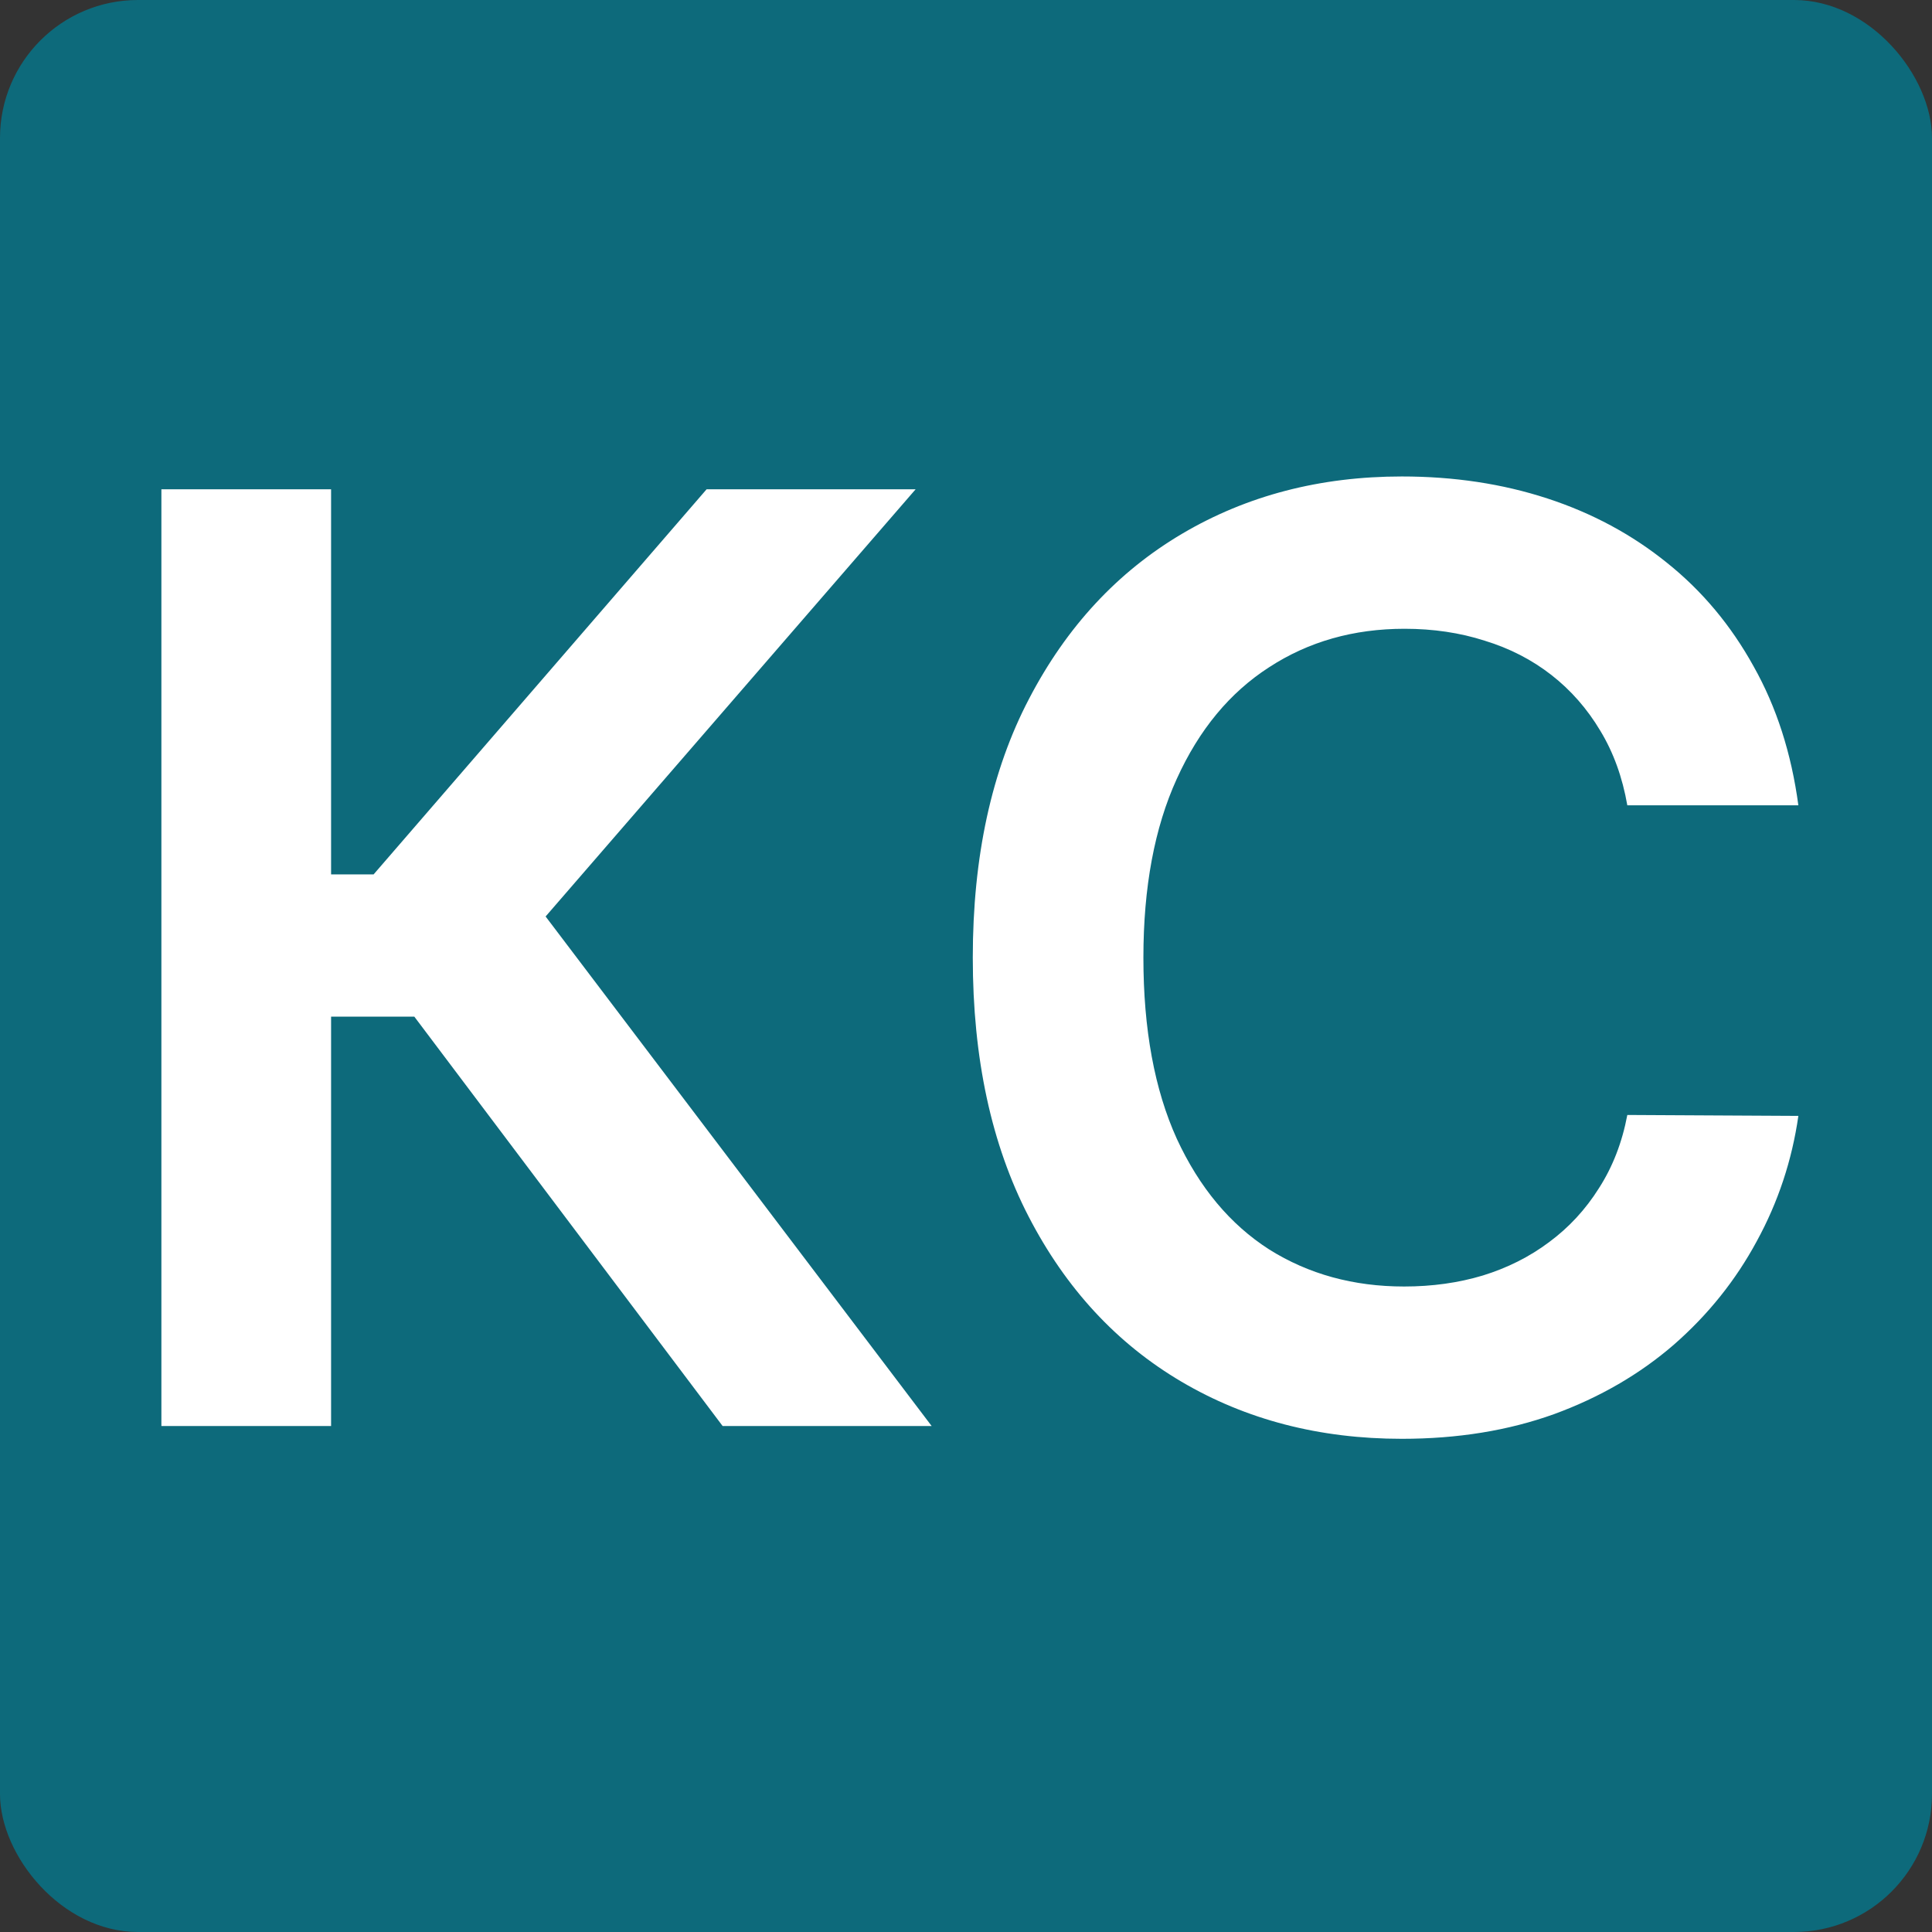
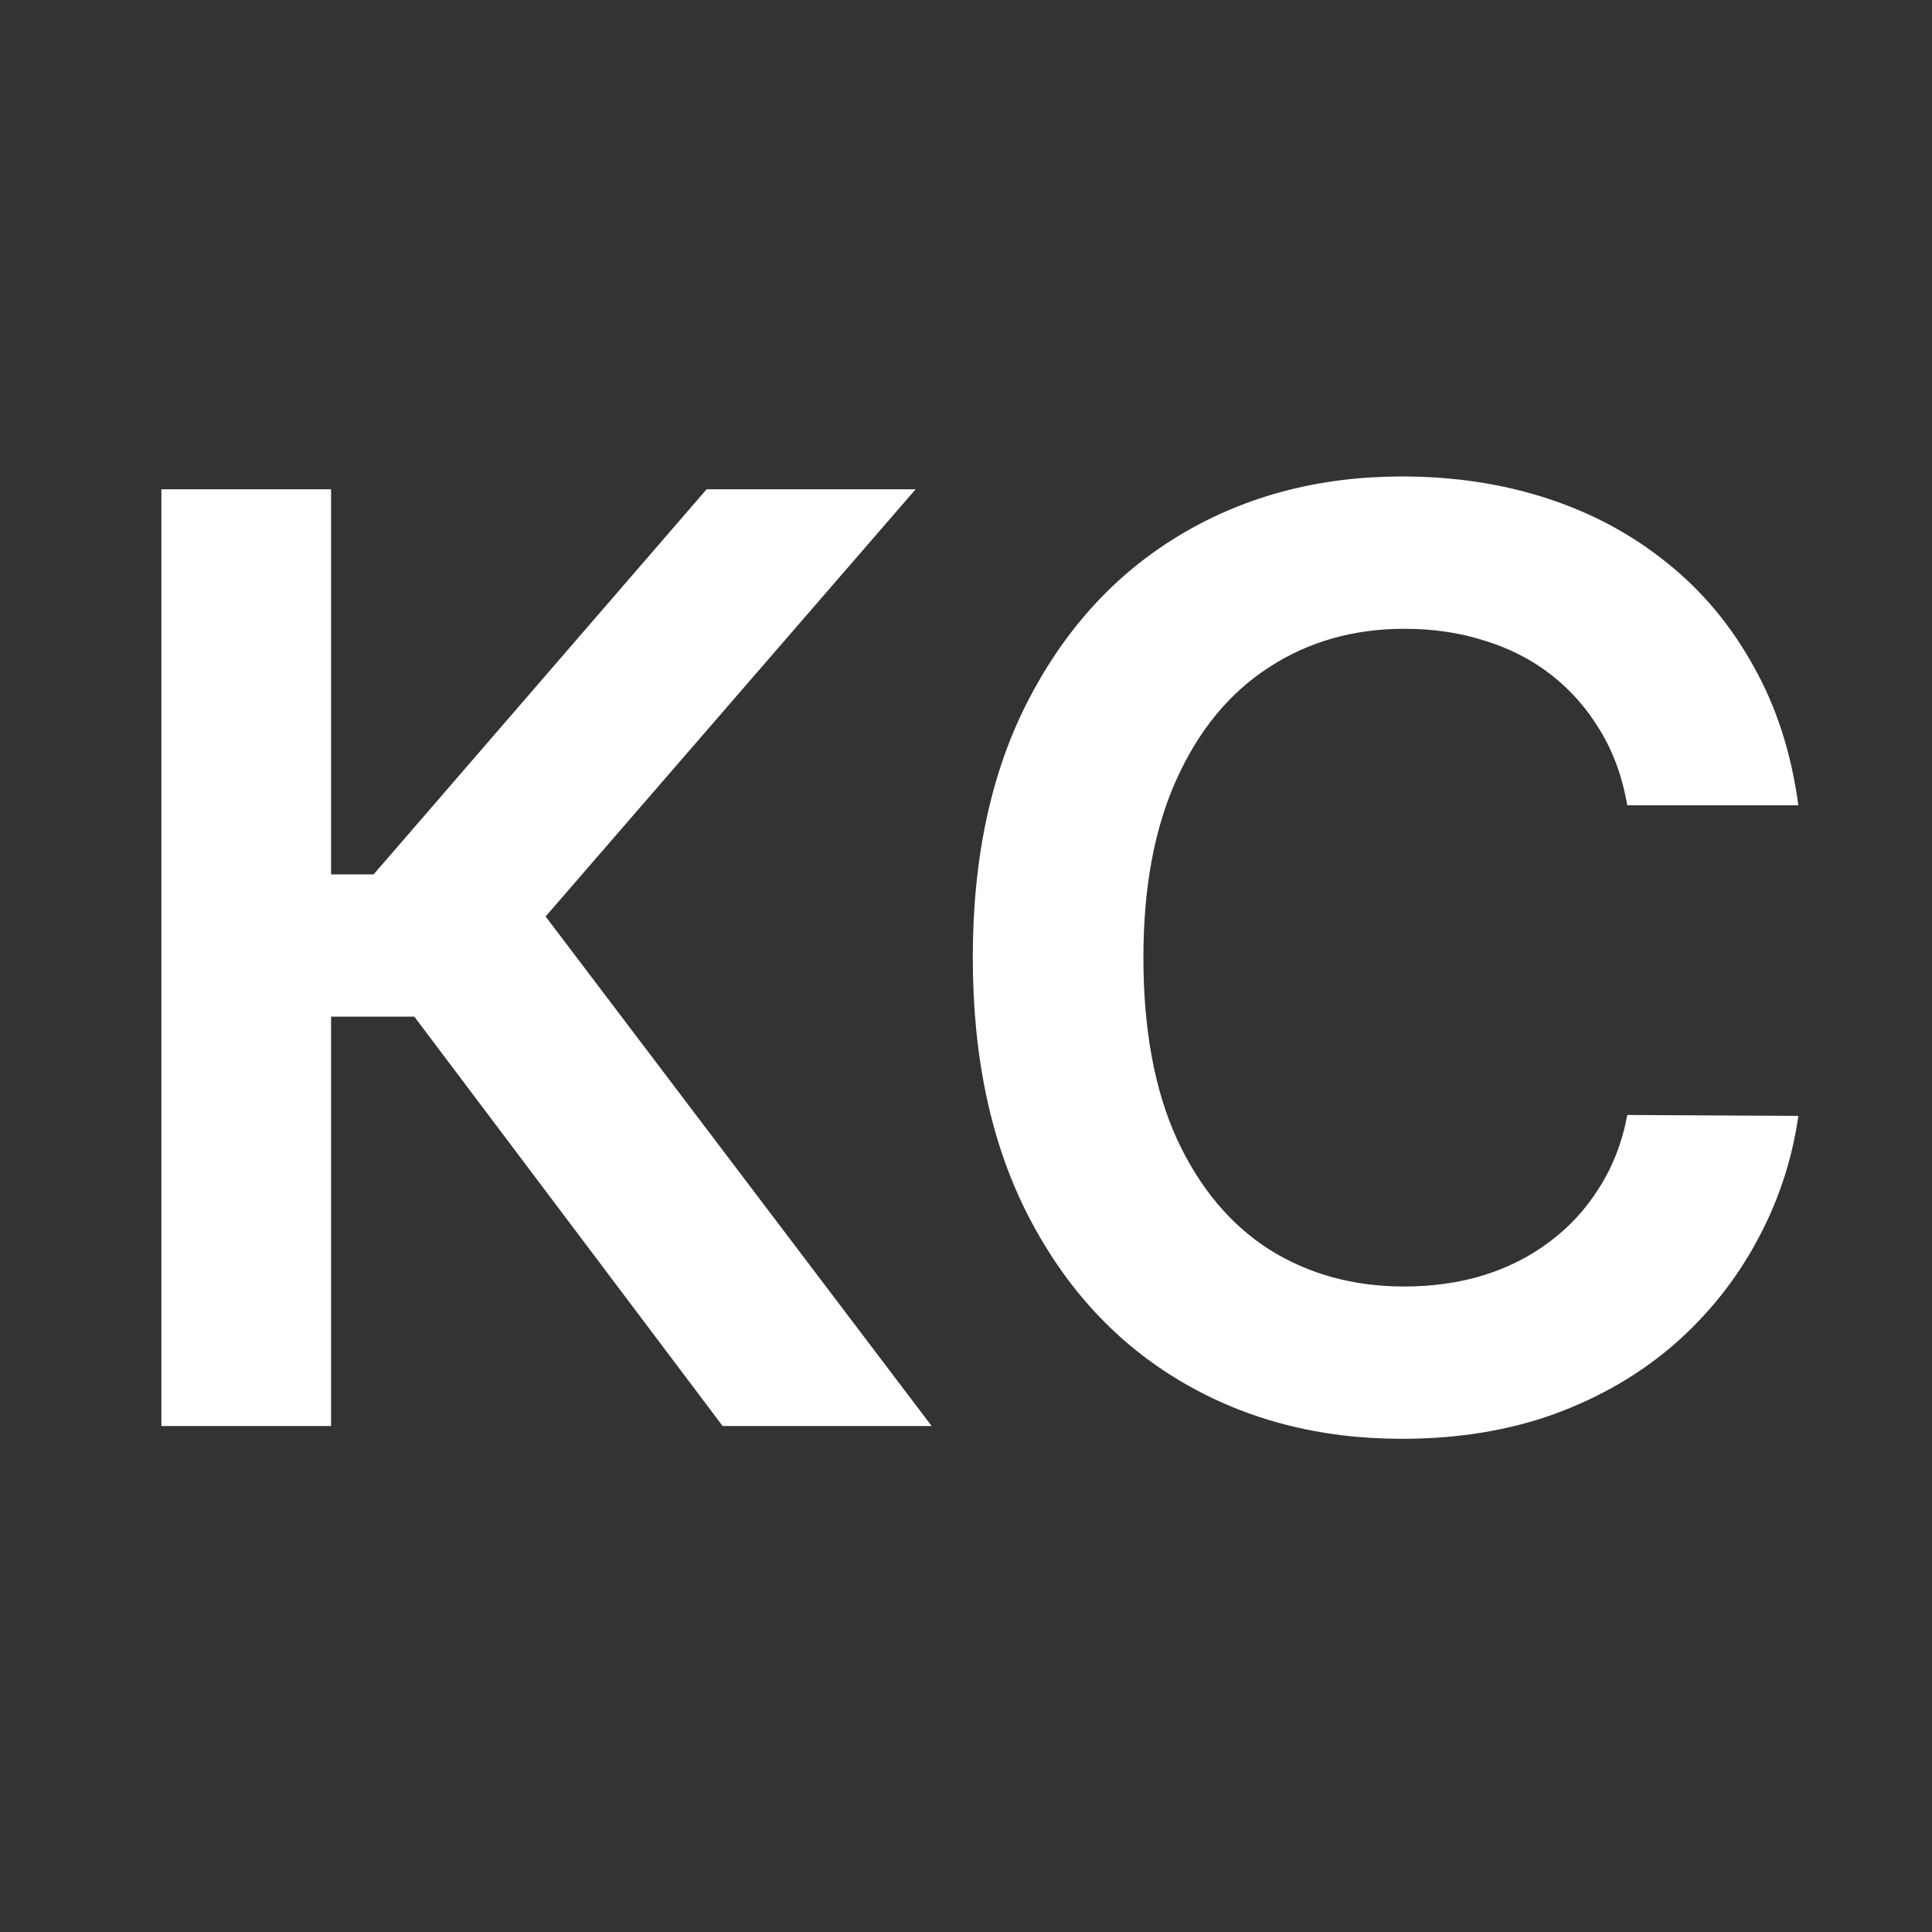
<svg xmlns="http://www.w3.org/2000/svg" width="84" height="84" viewBox="0 0 84 84" fill="none">
  <rect x="0" y="0" width="84" height="84" fill="#333333" stroke="none" />
-   <rect width="84" height="84" rx="6" fill="#0D6A7B" />
  <path d="M31.418 62L18.014 44.202H14.395V62H7.017V21.273H14.395V38.017H16.244L30.722 21.273H39.81L23.722 39.847L40.506 62H31.418ZM78.19 35.014H70.753C70.541 33.794 70.15 32.714 69.579 31.773C69.01 30.818 68.3 30.009 67.452 29.347C66.603 28.684 65.635 28.187 64.548 27.855C63.474 27.51 62.314 27.338 61.068 27.338C58.854 27.338 56.892 27.895 55.182 29.009C53.472 30.109 52.133 31.726 51.165 33.861C50.197 35.982 49.713 38.574 49.713 41.636C49.713 44.752 50.197 47.377 51.165 49.511C52.146 51.633 53.485 53.237 55.182 54.324C56.892 55.398 58.847 55.935 61.048 55.935C62.268 55.935 63.408 55.776 64.469 55.457C65.543 55.126 66.504 54.642 67.352 54.006C68.214 53.369 68.937 52.587 69.52 51.659C70.117 50.731 70.528 49.67 70.753 48.477L78.19 48.517C77.912 50.453 77.309 52.269 76.381 53.966C75.466 55.663 74.266 57.161 72.781 58.46C71.296 59.746 69.56 60.754 67.571 61.483C65.582 62.199 63.375 62.557 60.949 62.557C57.369 62.557 54.174 61.728 51.364 60.071C48.553 58.414 46.339 56.021 44.722 52.892C43.104 49.763 42.295 46.011 42.295 41.636C42.295 37.248 43.111 33.496 44.742 30.381C46.372 27.252 48.593 24.859 51.403 23.202C54.214 21.544 57.396 20.716 60.949 20.716C63.216 20.716 65.324 21.034 67.273 21.671C69.222 22.307 70.958 23.241 72.483 24.474C74.008 25.694 75.26 27.192 76.242 28.969C77.236 30.732 77.885 32.747 78.19 35.014Z" fill="white" />
</svg>